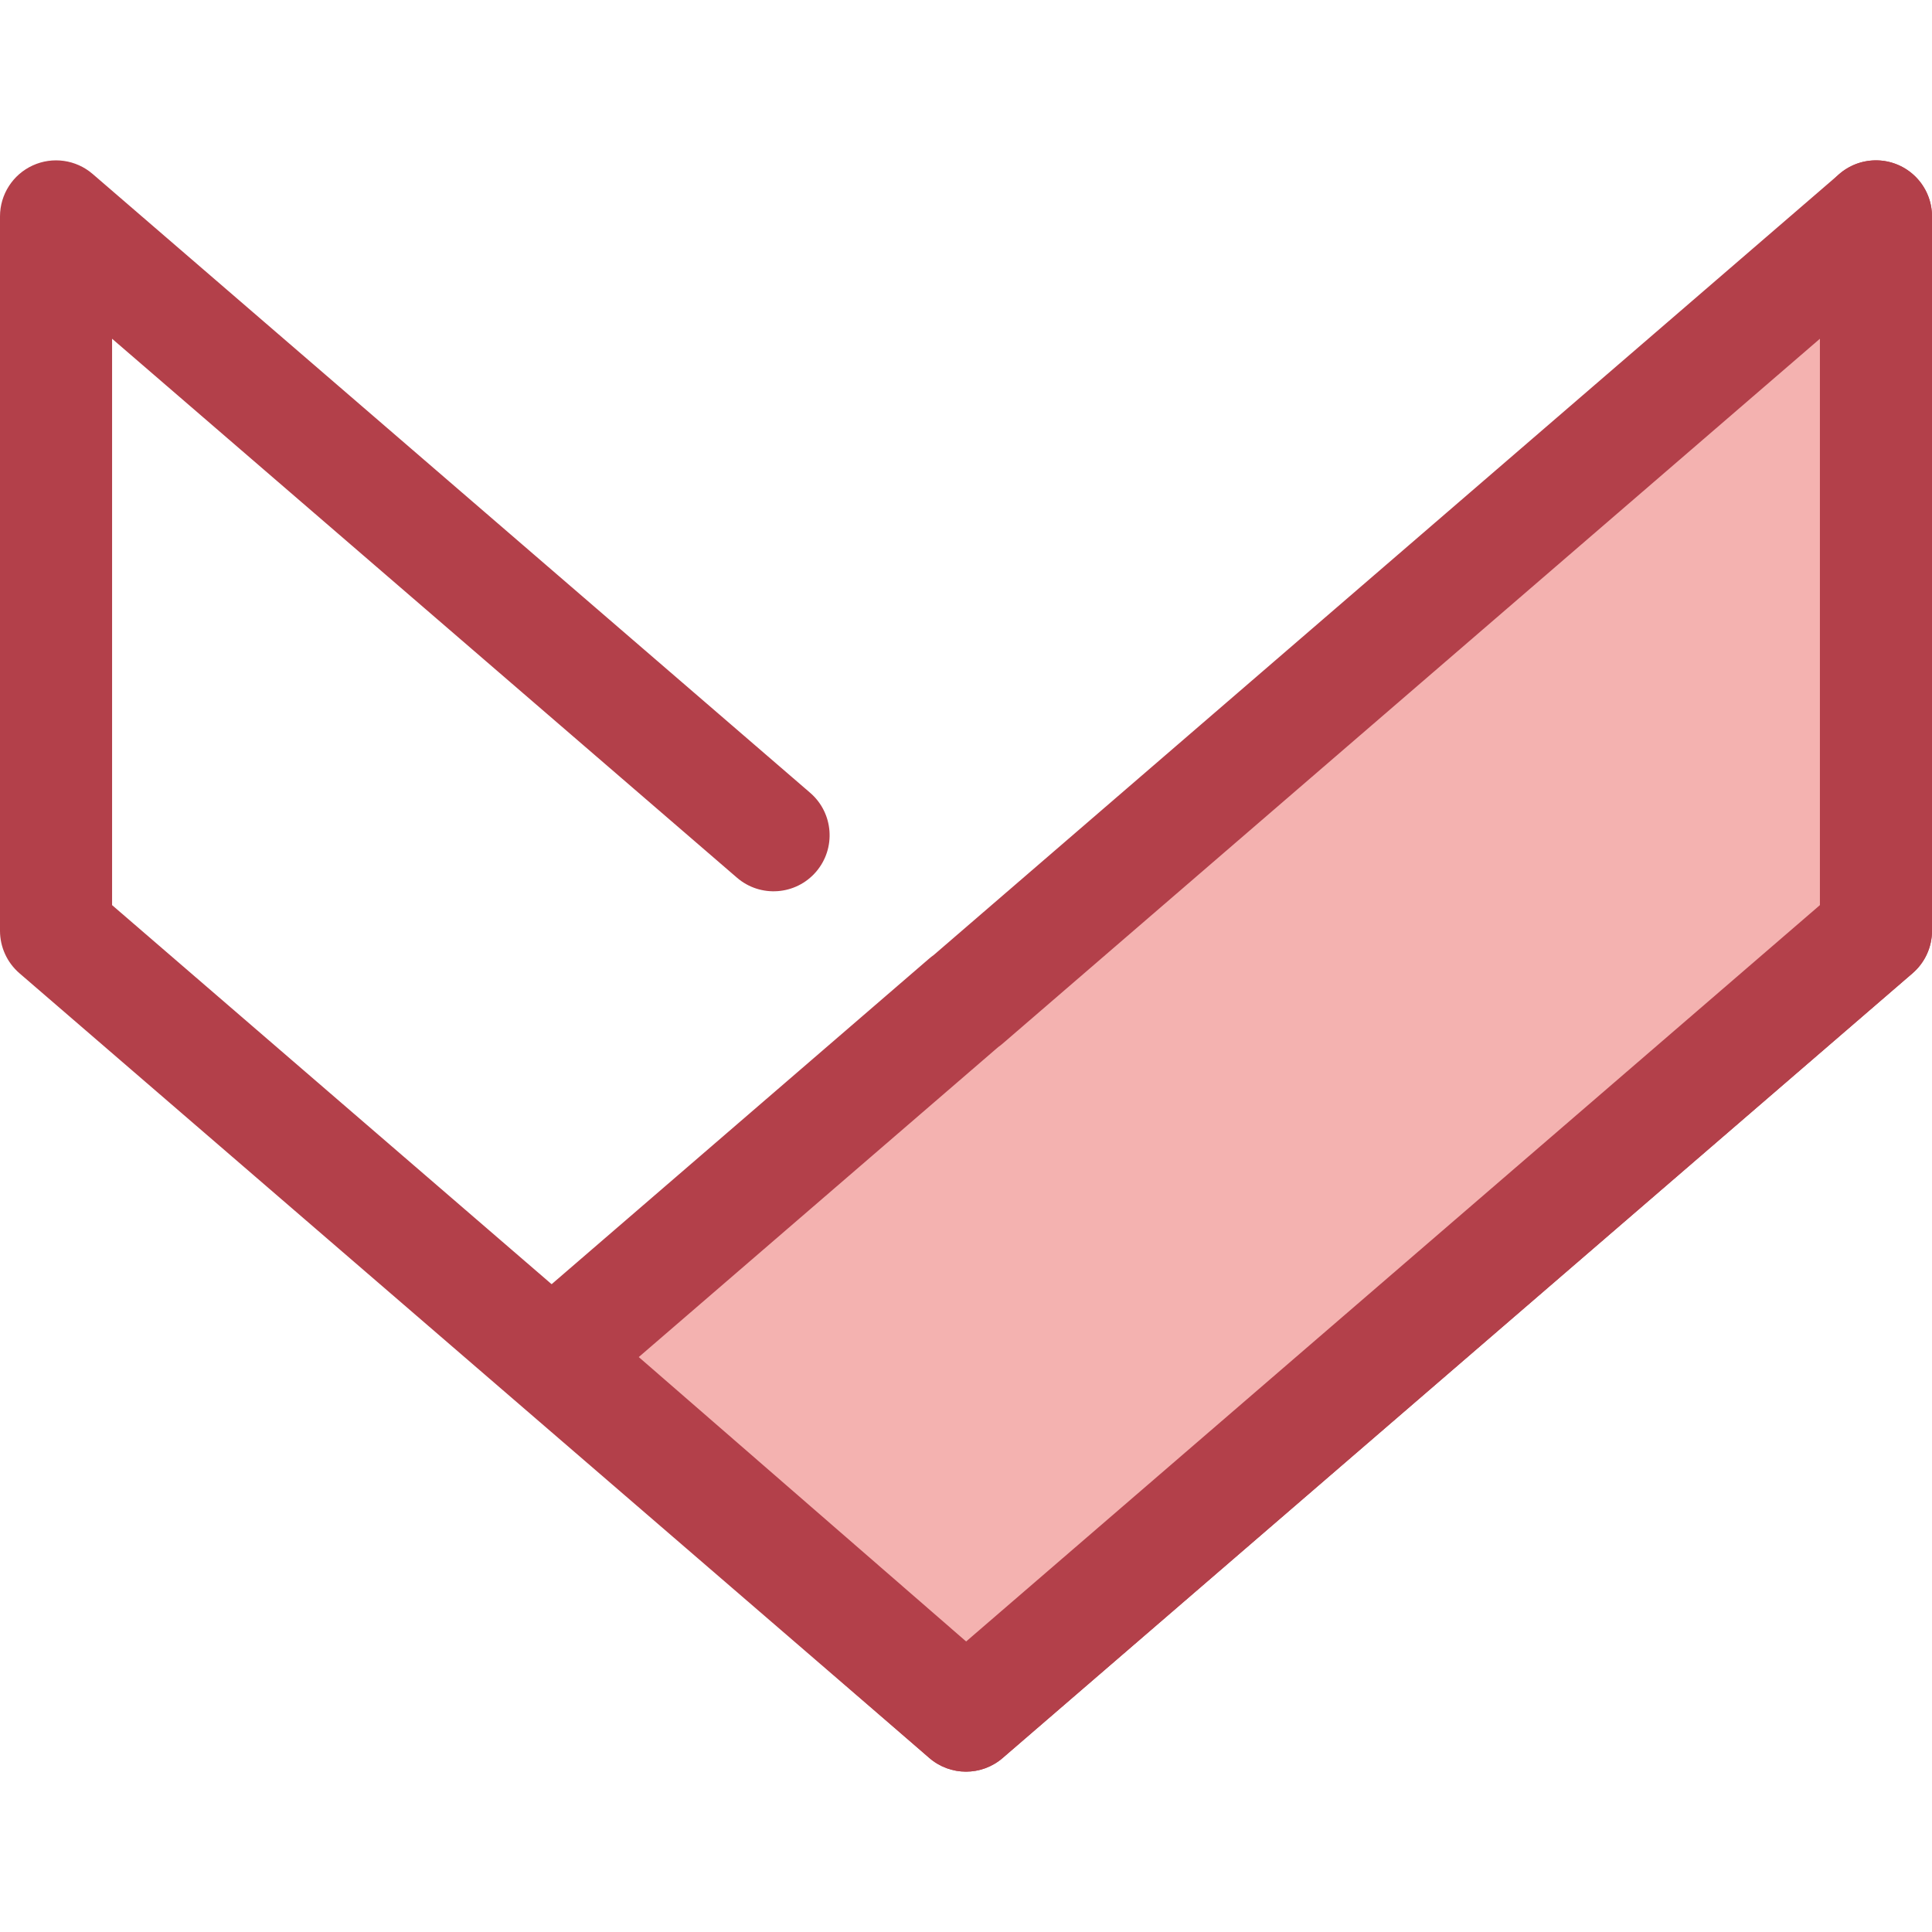
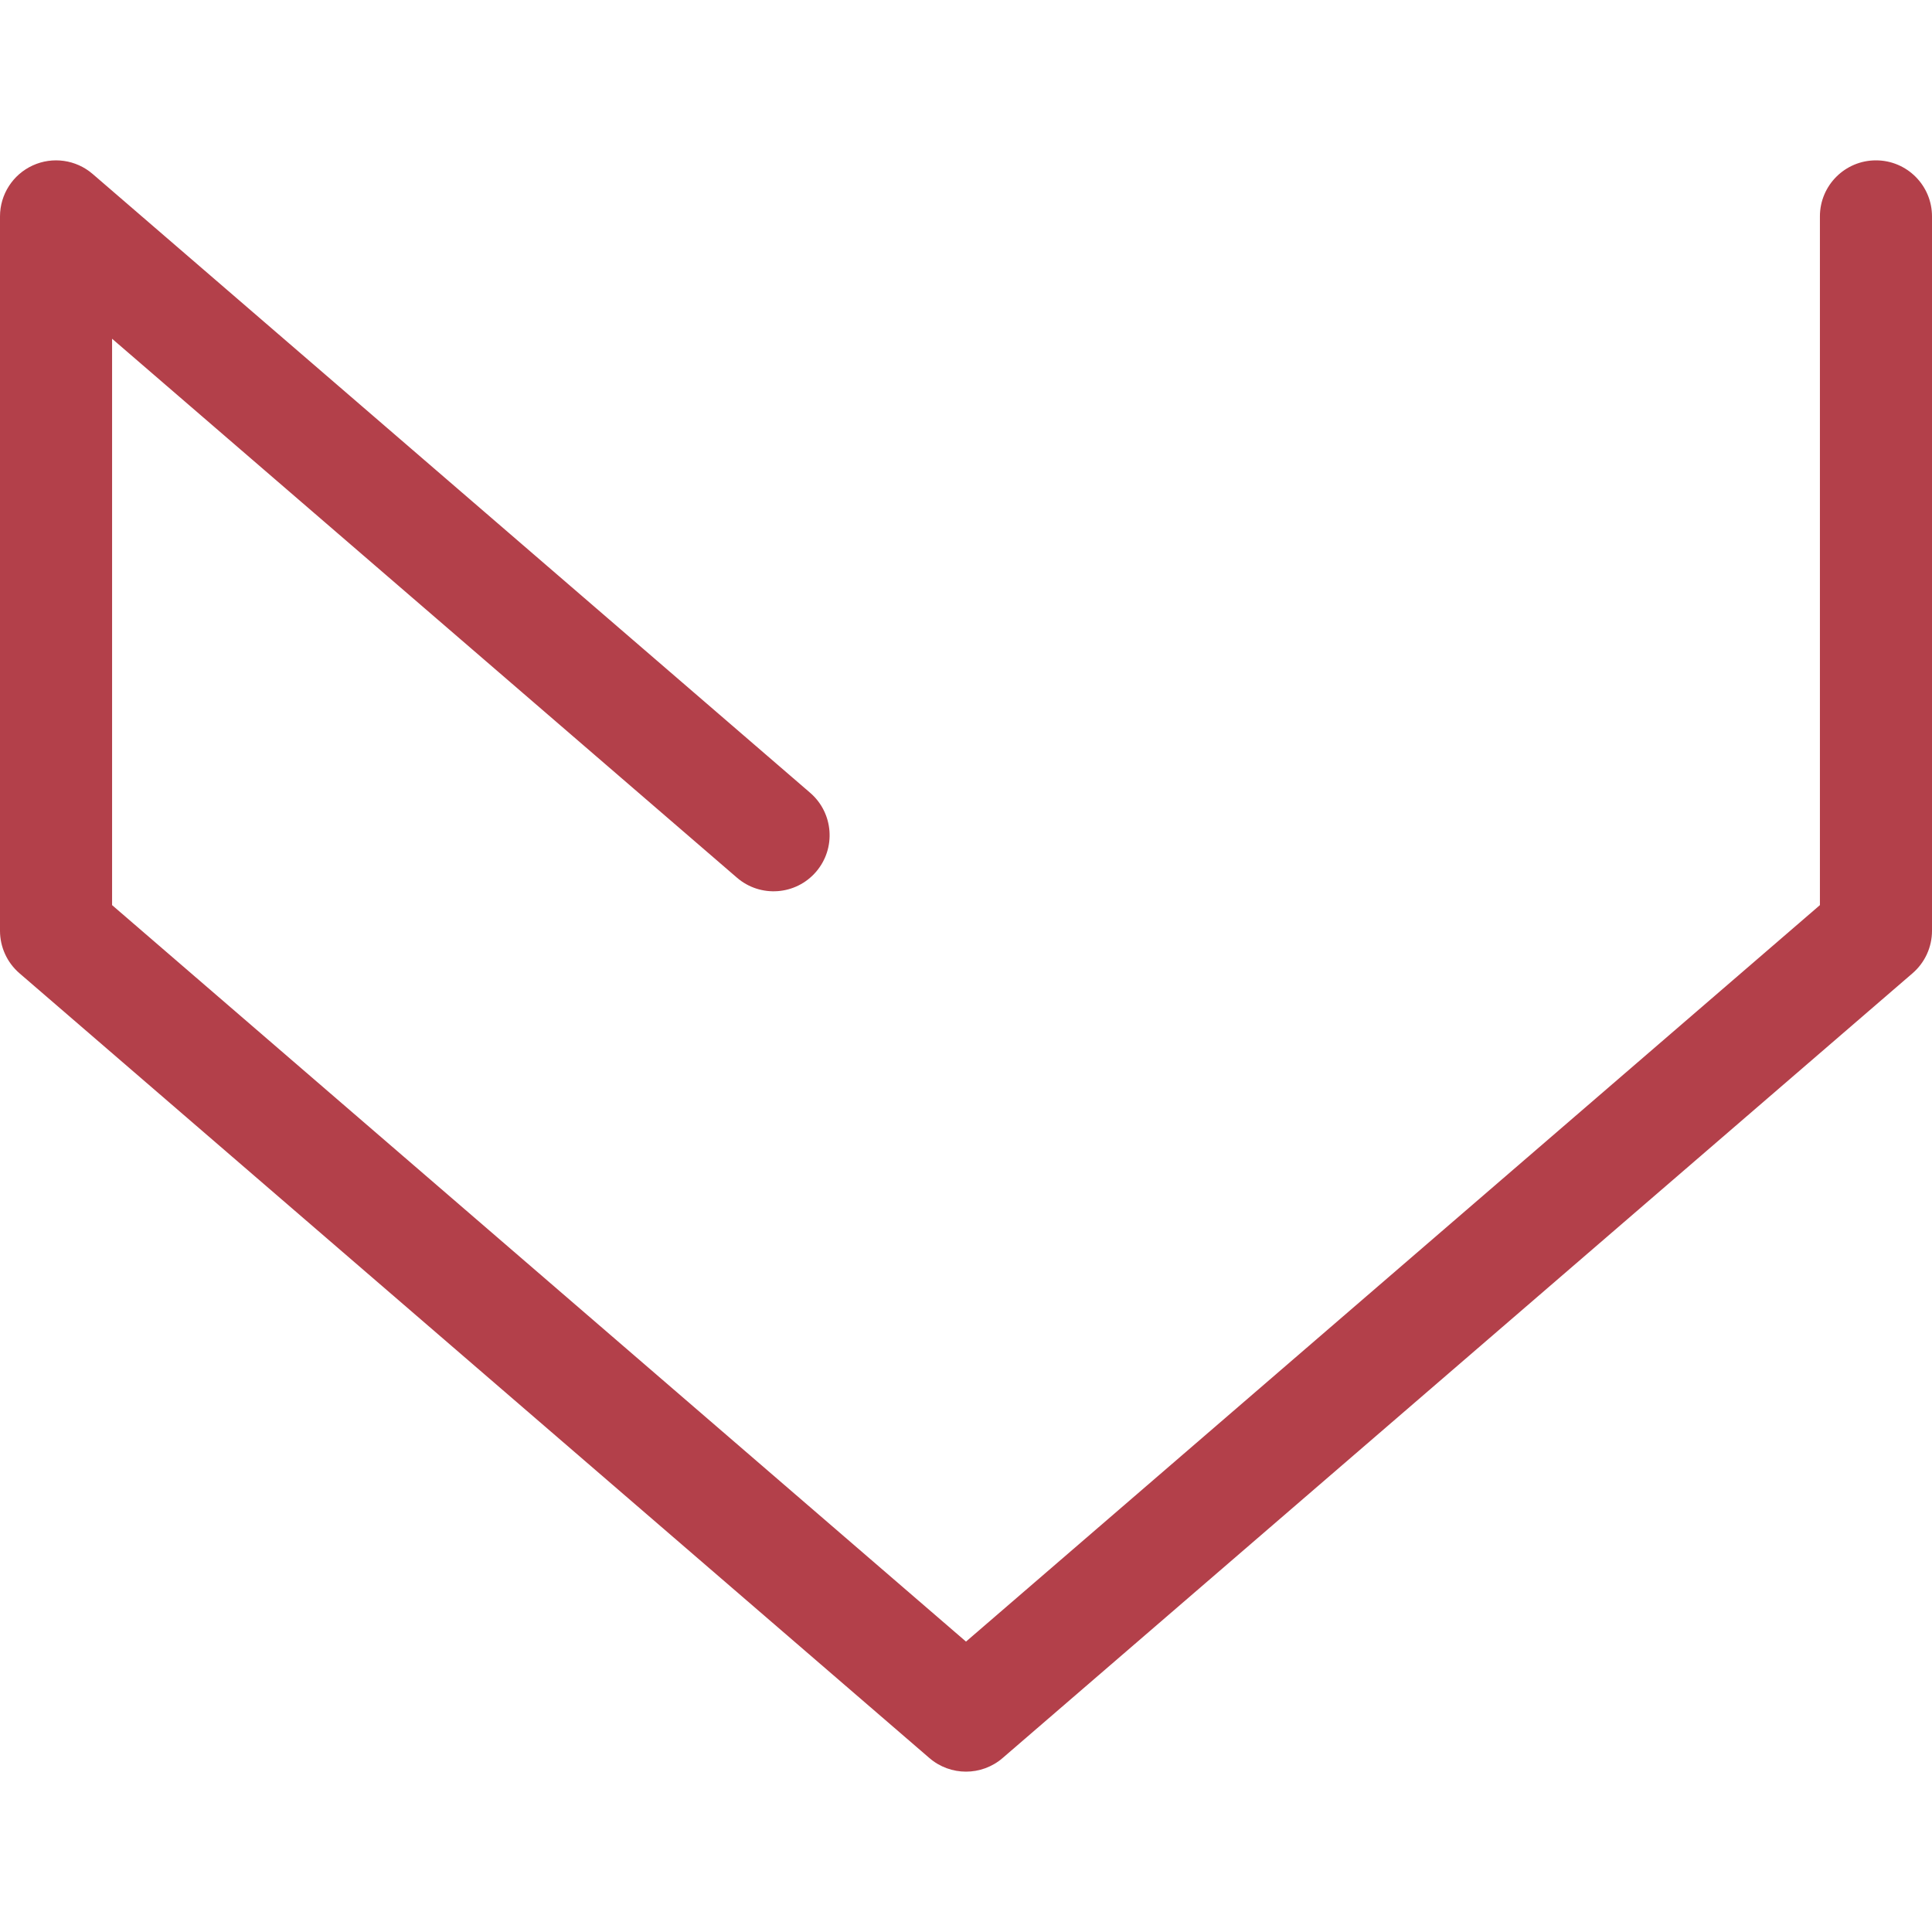
<svg xmlns="http://www.w3.org/2000/svg" version="1.1" id="Layer_1" x="0px" y="0px" viewBox="0 0 512 512" style="enable-background:new 0 0 512 512;" xml:space="preserve">
  <path style="fill:#B3404A;" d="M256,469.504c-3.458,0-6.914-1.202-9.7-3.605L5.152,257.918C1.882,255.097,0,250.99,0,246.671V57.349  c0-5.809,3.386-11.084,8.666-13.502c5.28-2.419,11.487-1.537,15.886,2.256l190.153,164c6.211,5.357,6.903,14.737,1.548,20.948  c-5.359,6.211-14.737,6.903-20.948,1.548L29.705,89.772v150.095L256,435.039l226.295-195.171V57.349  c0-8.203,6.649-14.853,14.853-14.853c8.203,0,14.853,6.649,14.853,14.853v189.322c0,4.321-1.882,8.426-5.152,11.248L265.7,465.899  C262.914,468.303,259.456,469.504,256,469.504z" />
-   <polygon style="fill:#F4B2B0;" points="256,454.652 497.147,246.671 497.147,57.349 256,265.329 255.942,265.28 146.586,359.595 " />
-   <path style="fill:#B3404A;" d="M256,469.504c-3.474,0-6.948-1.213-9.742-3.64l-109.414-95.056c-3.254-2.826-5.12-6.929-5.111-11.239  c0.009-4.31,1.888-8.405,5.152-11.221l109.355-94.315c0.385-0.331,0.781-0.64,1.19-0.927L487.446,46.101  c4.398-3.793,10.605-4.674,15.886-2.256c5.282,2.418,8.666,7.695,8.666,13.502v189.324c0,4.321-1.882,8.426-5.152,11.248  l-241.147,207.98C262.914,468.303,259.456,469.504,256,469.504z M169.28,359.635l86.755,75.372l226.259-195.14V89.772L265.7,276.577  c-0.385,0.331-0.781,0.64-1.19,0.927L169.28,359.635z" />
  <g>
</g>
  <g>
</g>
  <g>
</g>
  <g>
</g>
  <g>
</g>
  <g>
</g>
  <g>
</g>
  <g>
</g>
  <g>
</g>
  <g>
</g>
  <g>
</g>
  <g>
</g>
  <g>
</g>
  <g>
</g>
  <g>
</g>
</svg>